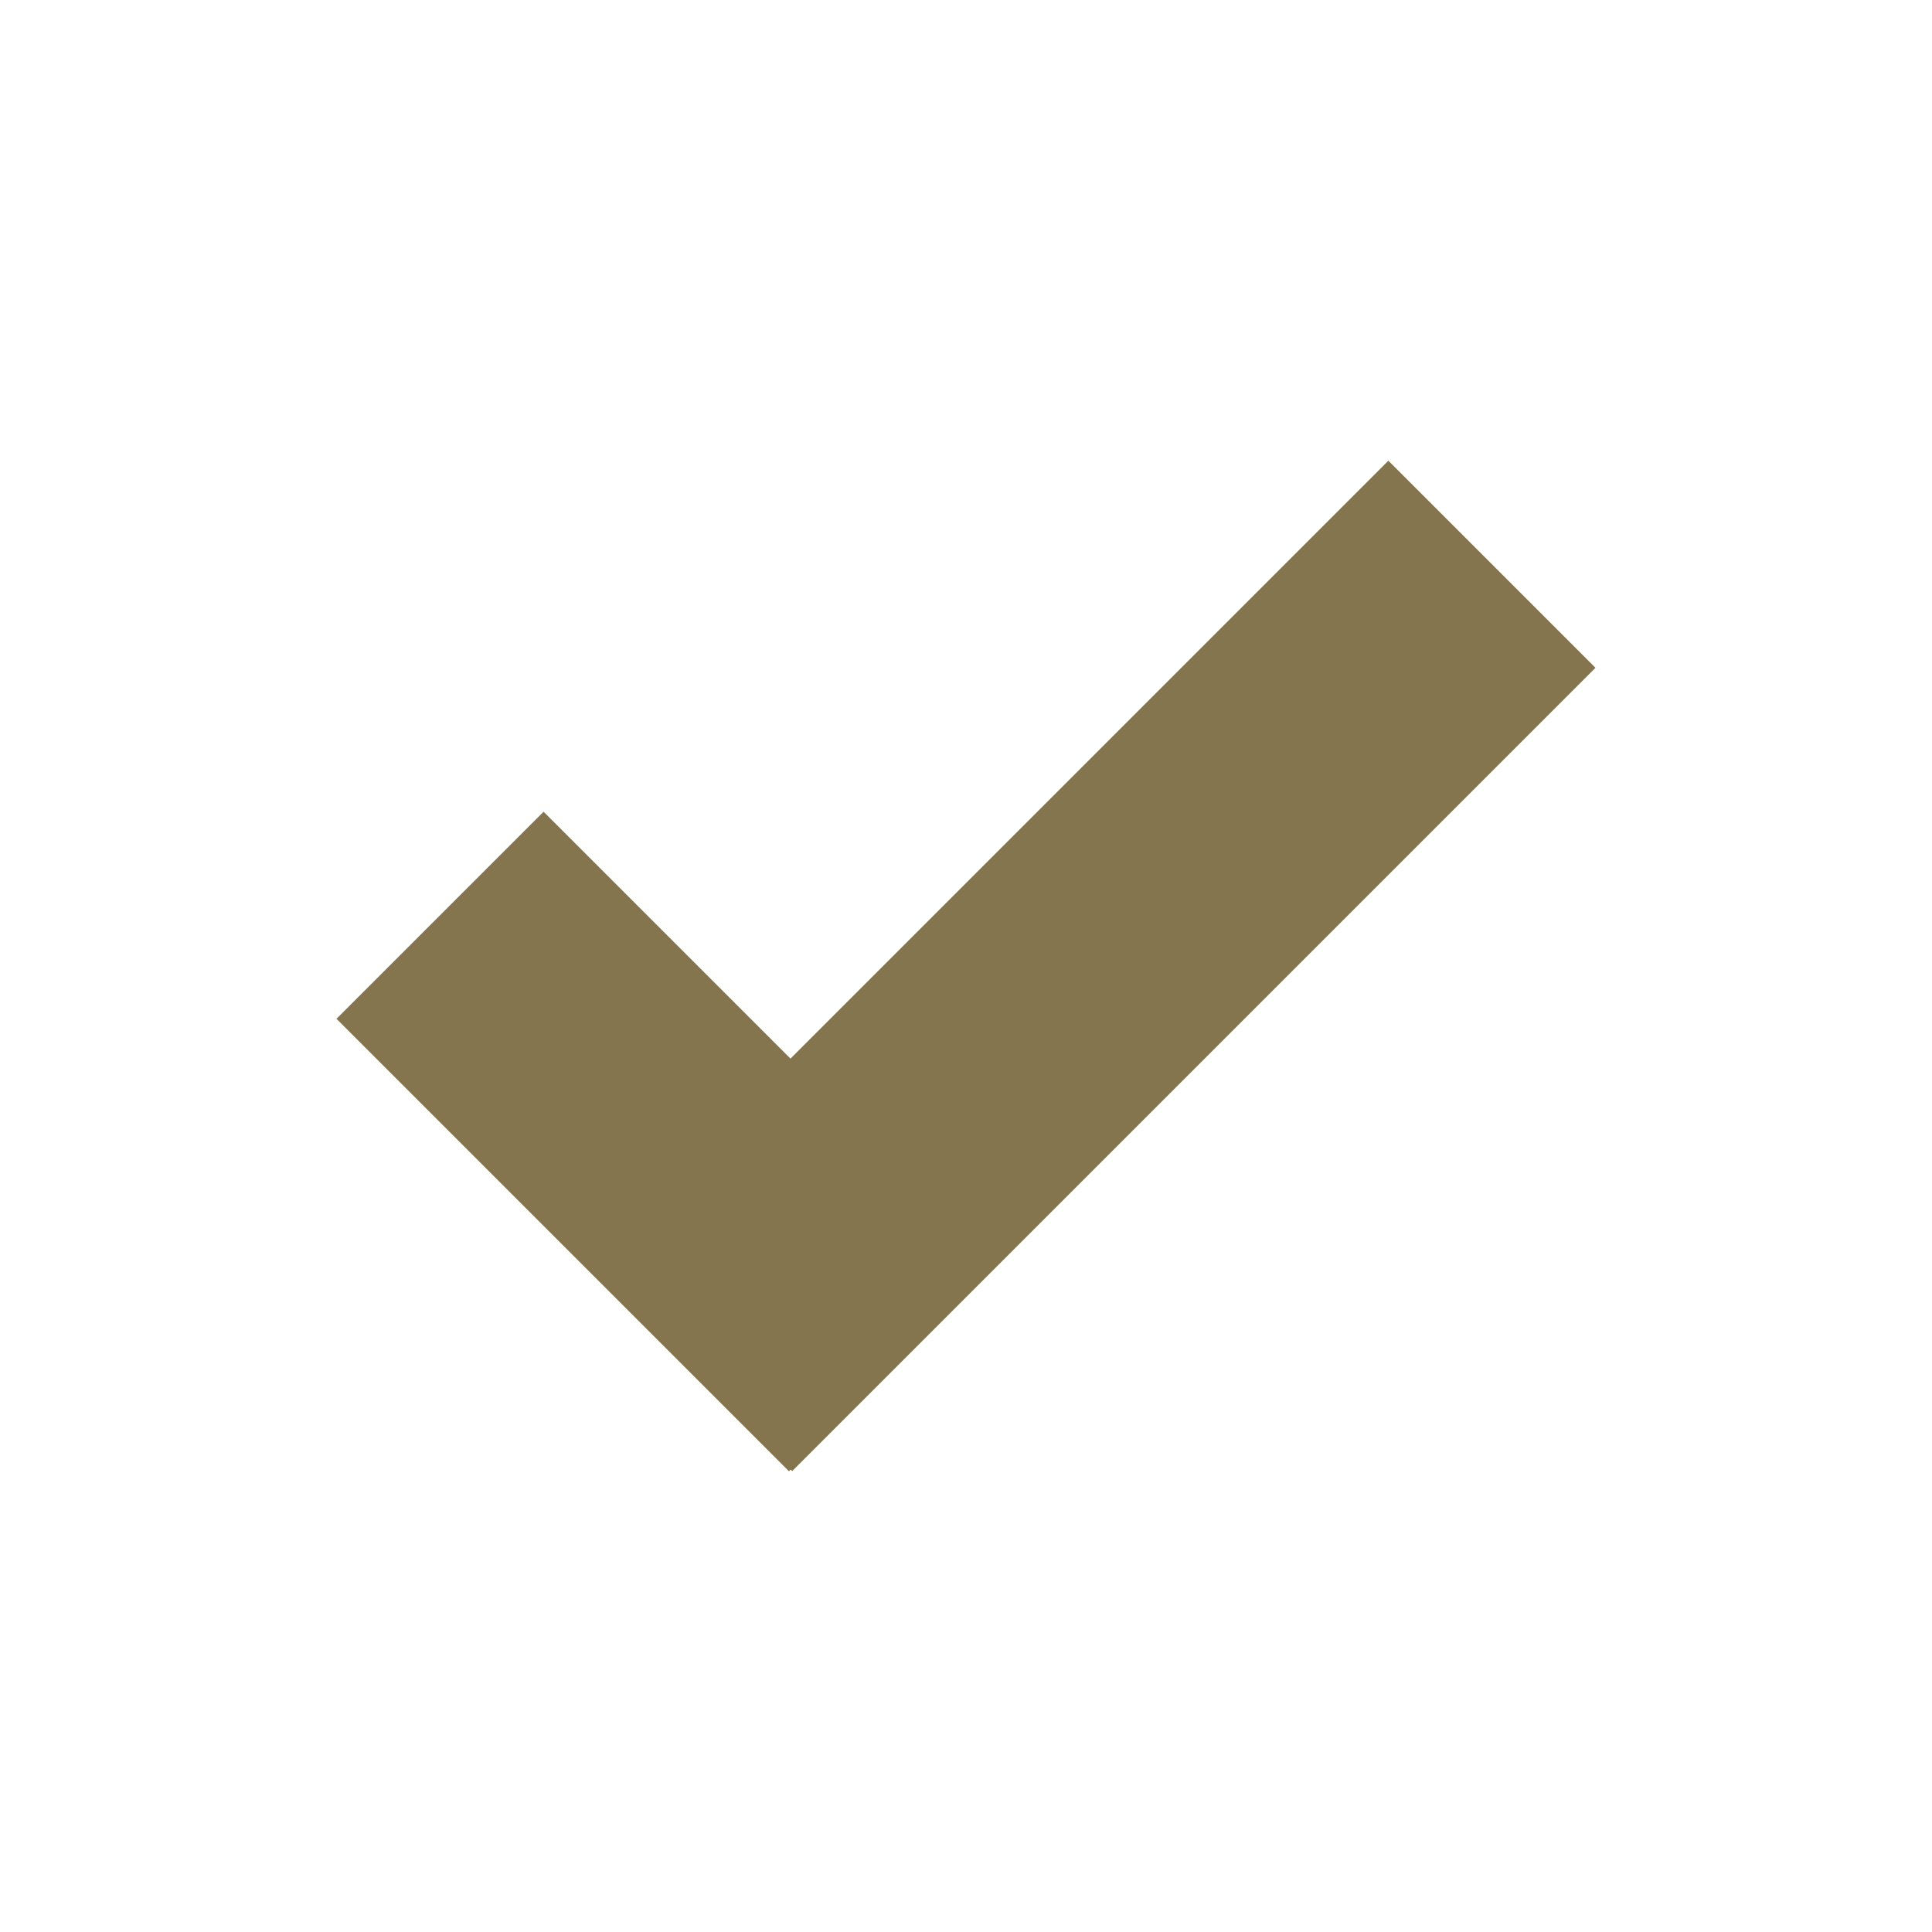
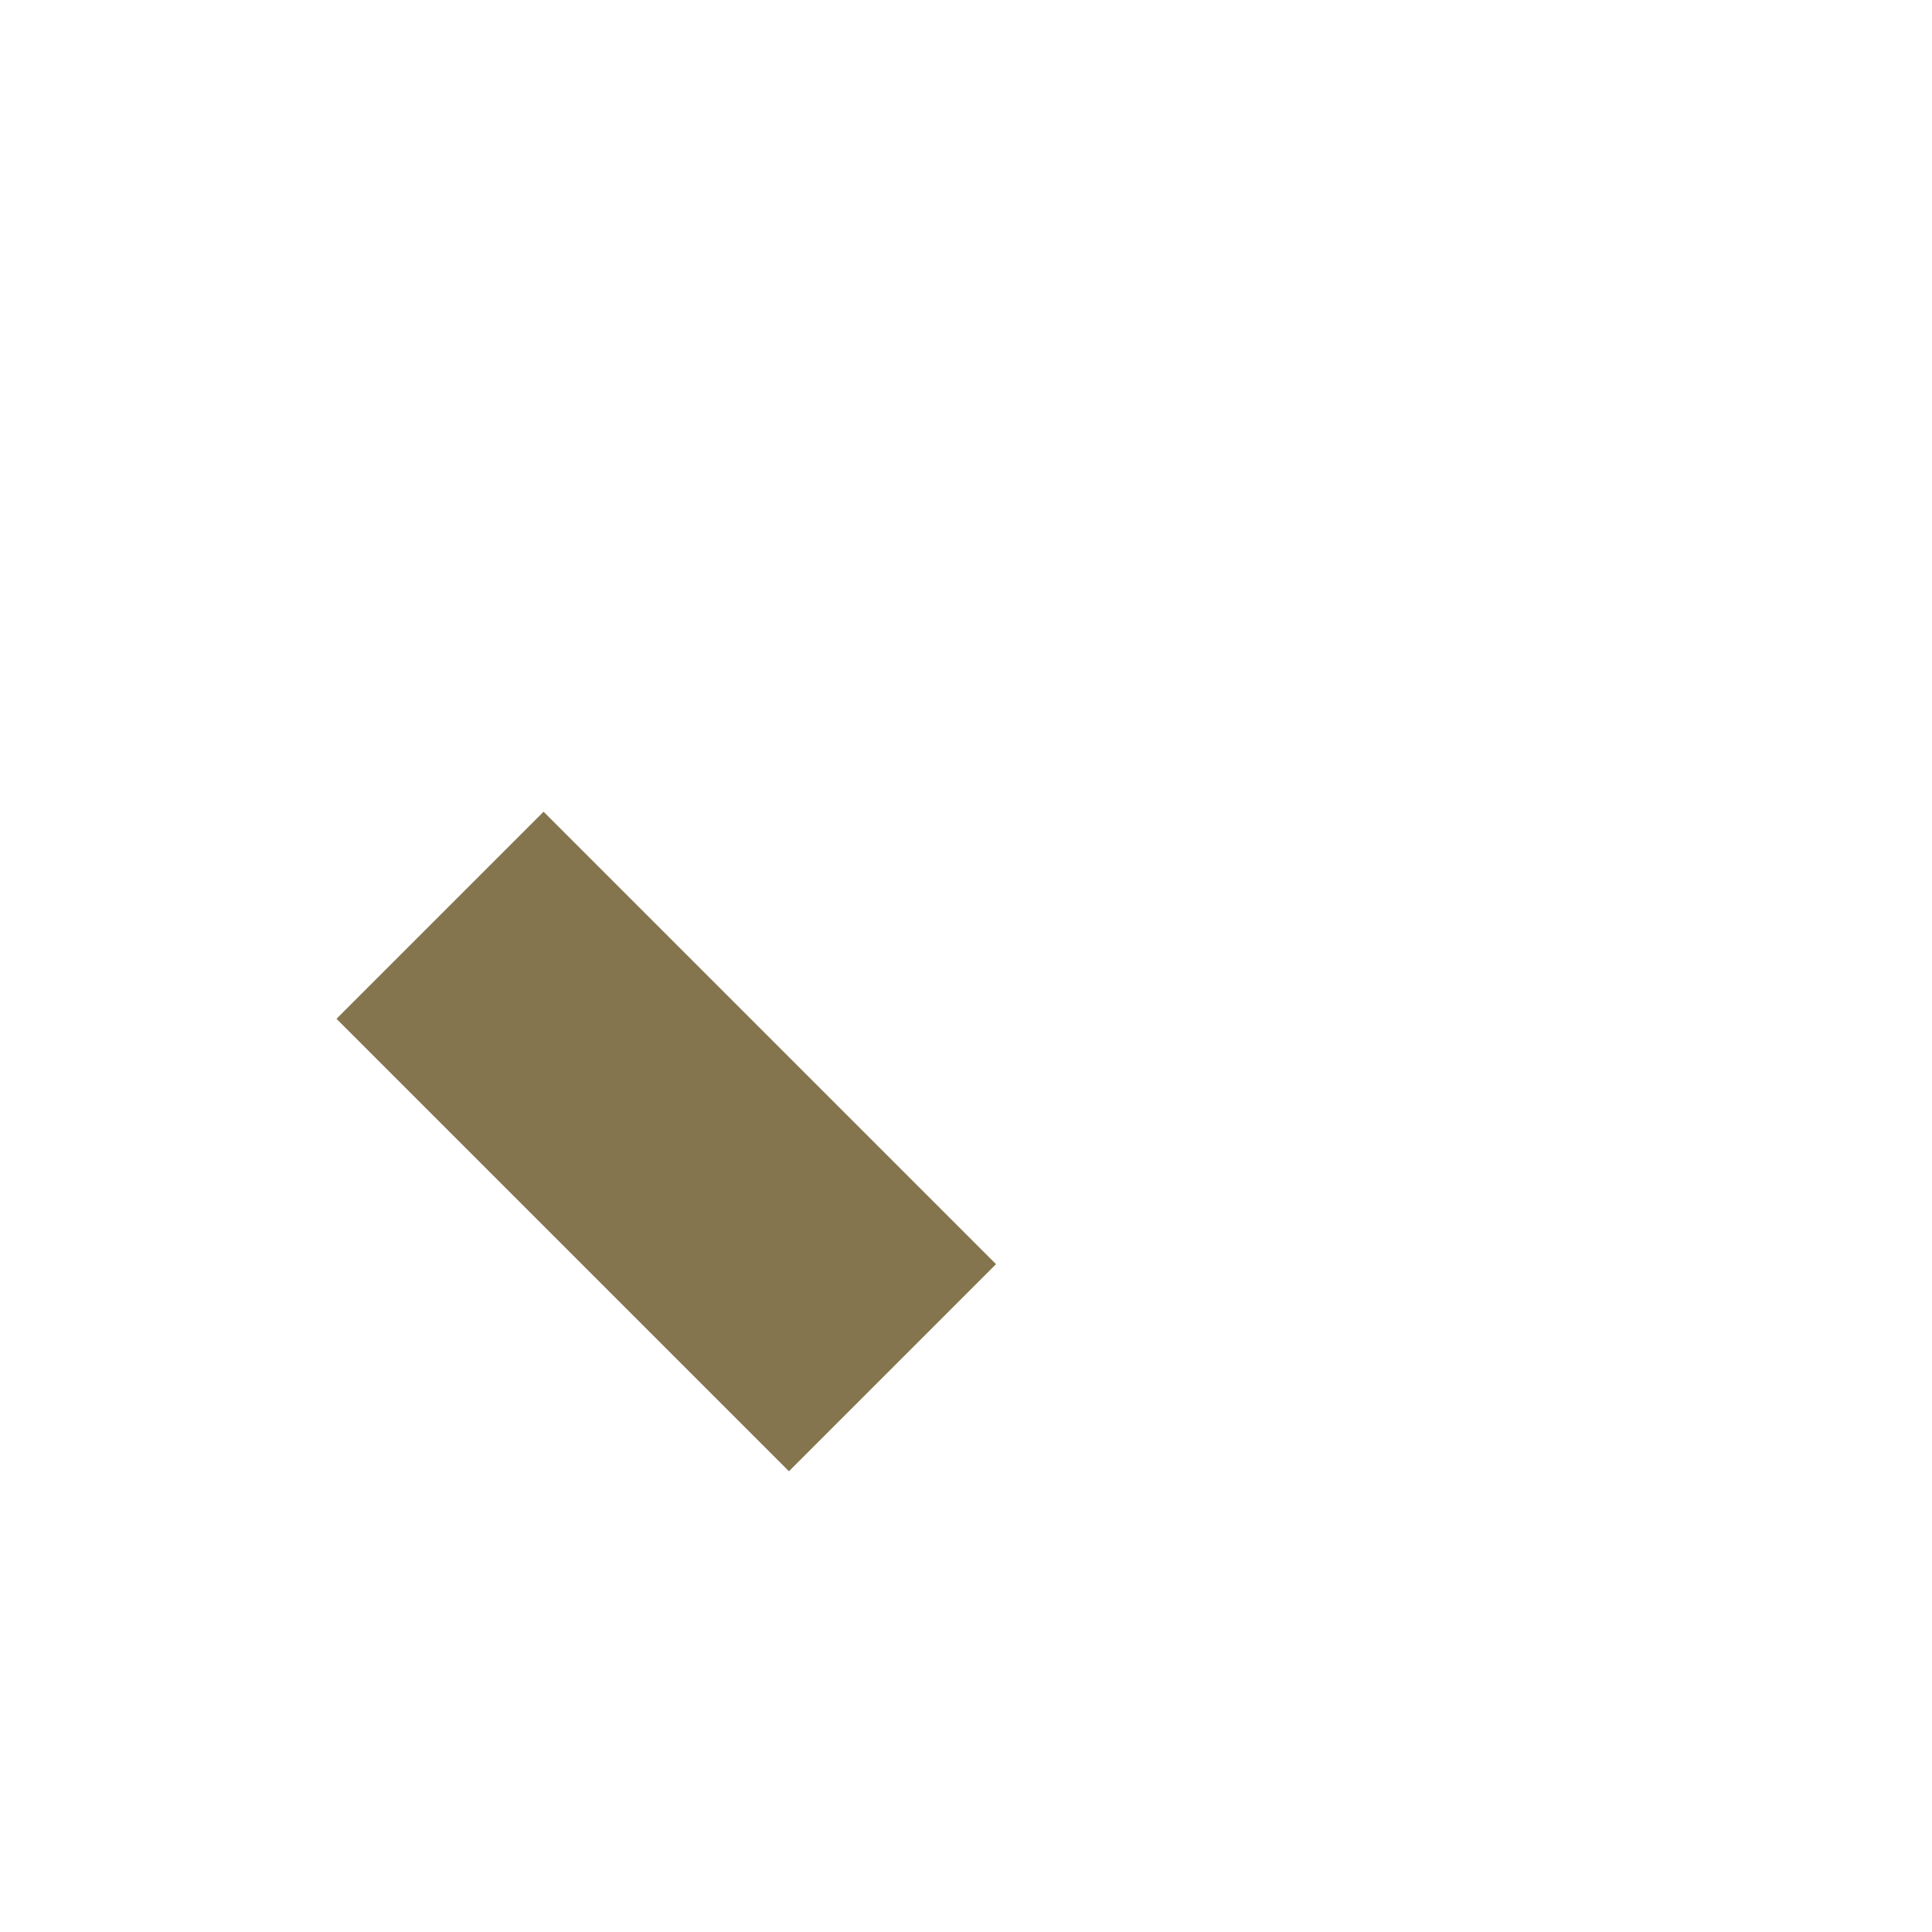
<svg xmlns="http://www.w3.org/2000/svg" id="Warstwa_1" data-name="Warstwa 1" viewBox="0 0 50 50">
  <defs>
    <style>.cls-1{fill:#fff;}.cls-2{fill:#85754e;}</style>
  </defs>
-   <rect class="cls-1" width="50" height="50" />
-   <rect class="cls-2" x="286.52" y="417.21" width="29.4" height="7.58" transform="translate(-482.47 -59.7) rotate(-45)" />
  <rect class="cls-2" x="286.45" y="417.26" width="7.58" height="16.56" transform="translate(-488.89 -66.13) rotate(-45)" />
</svg>